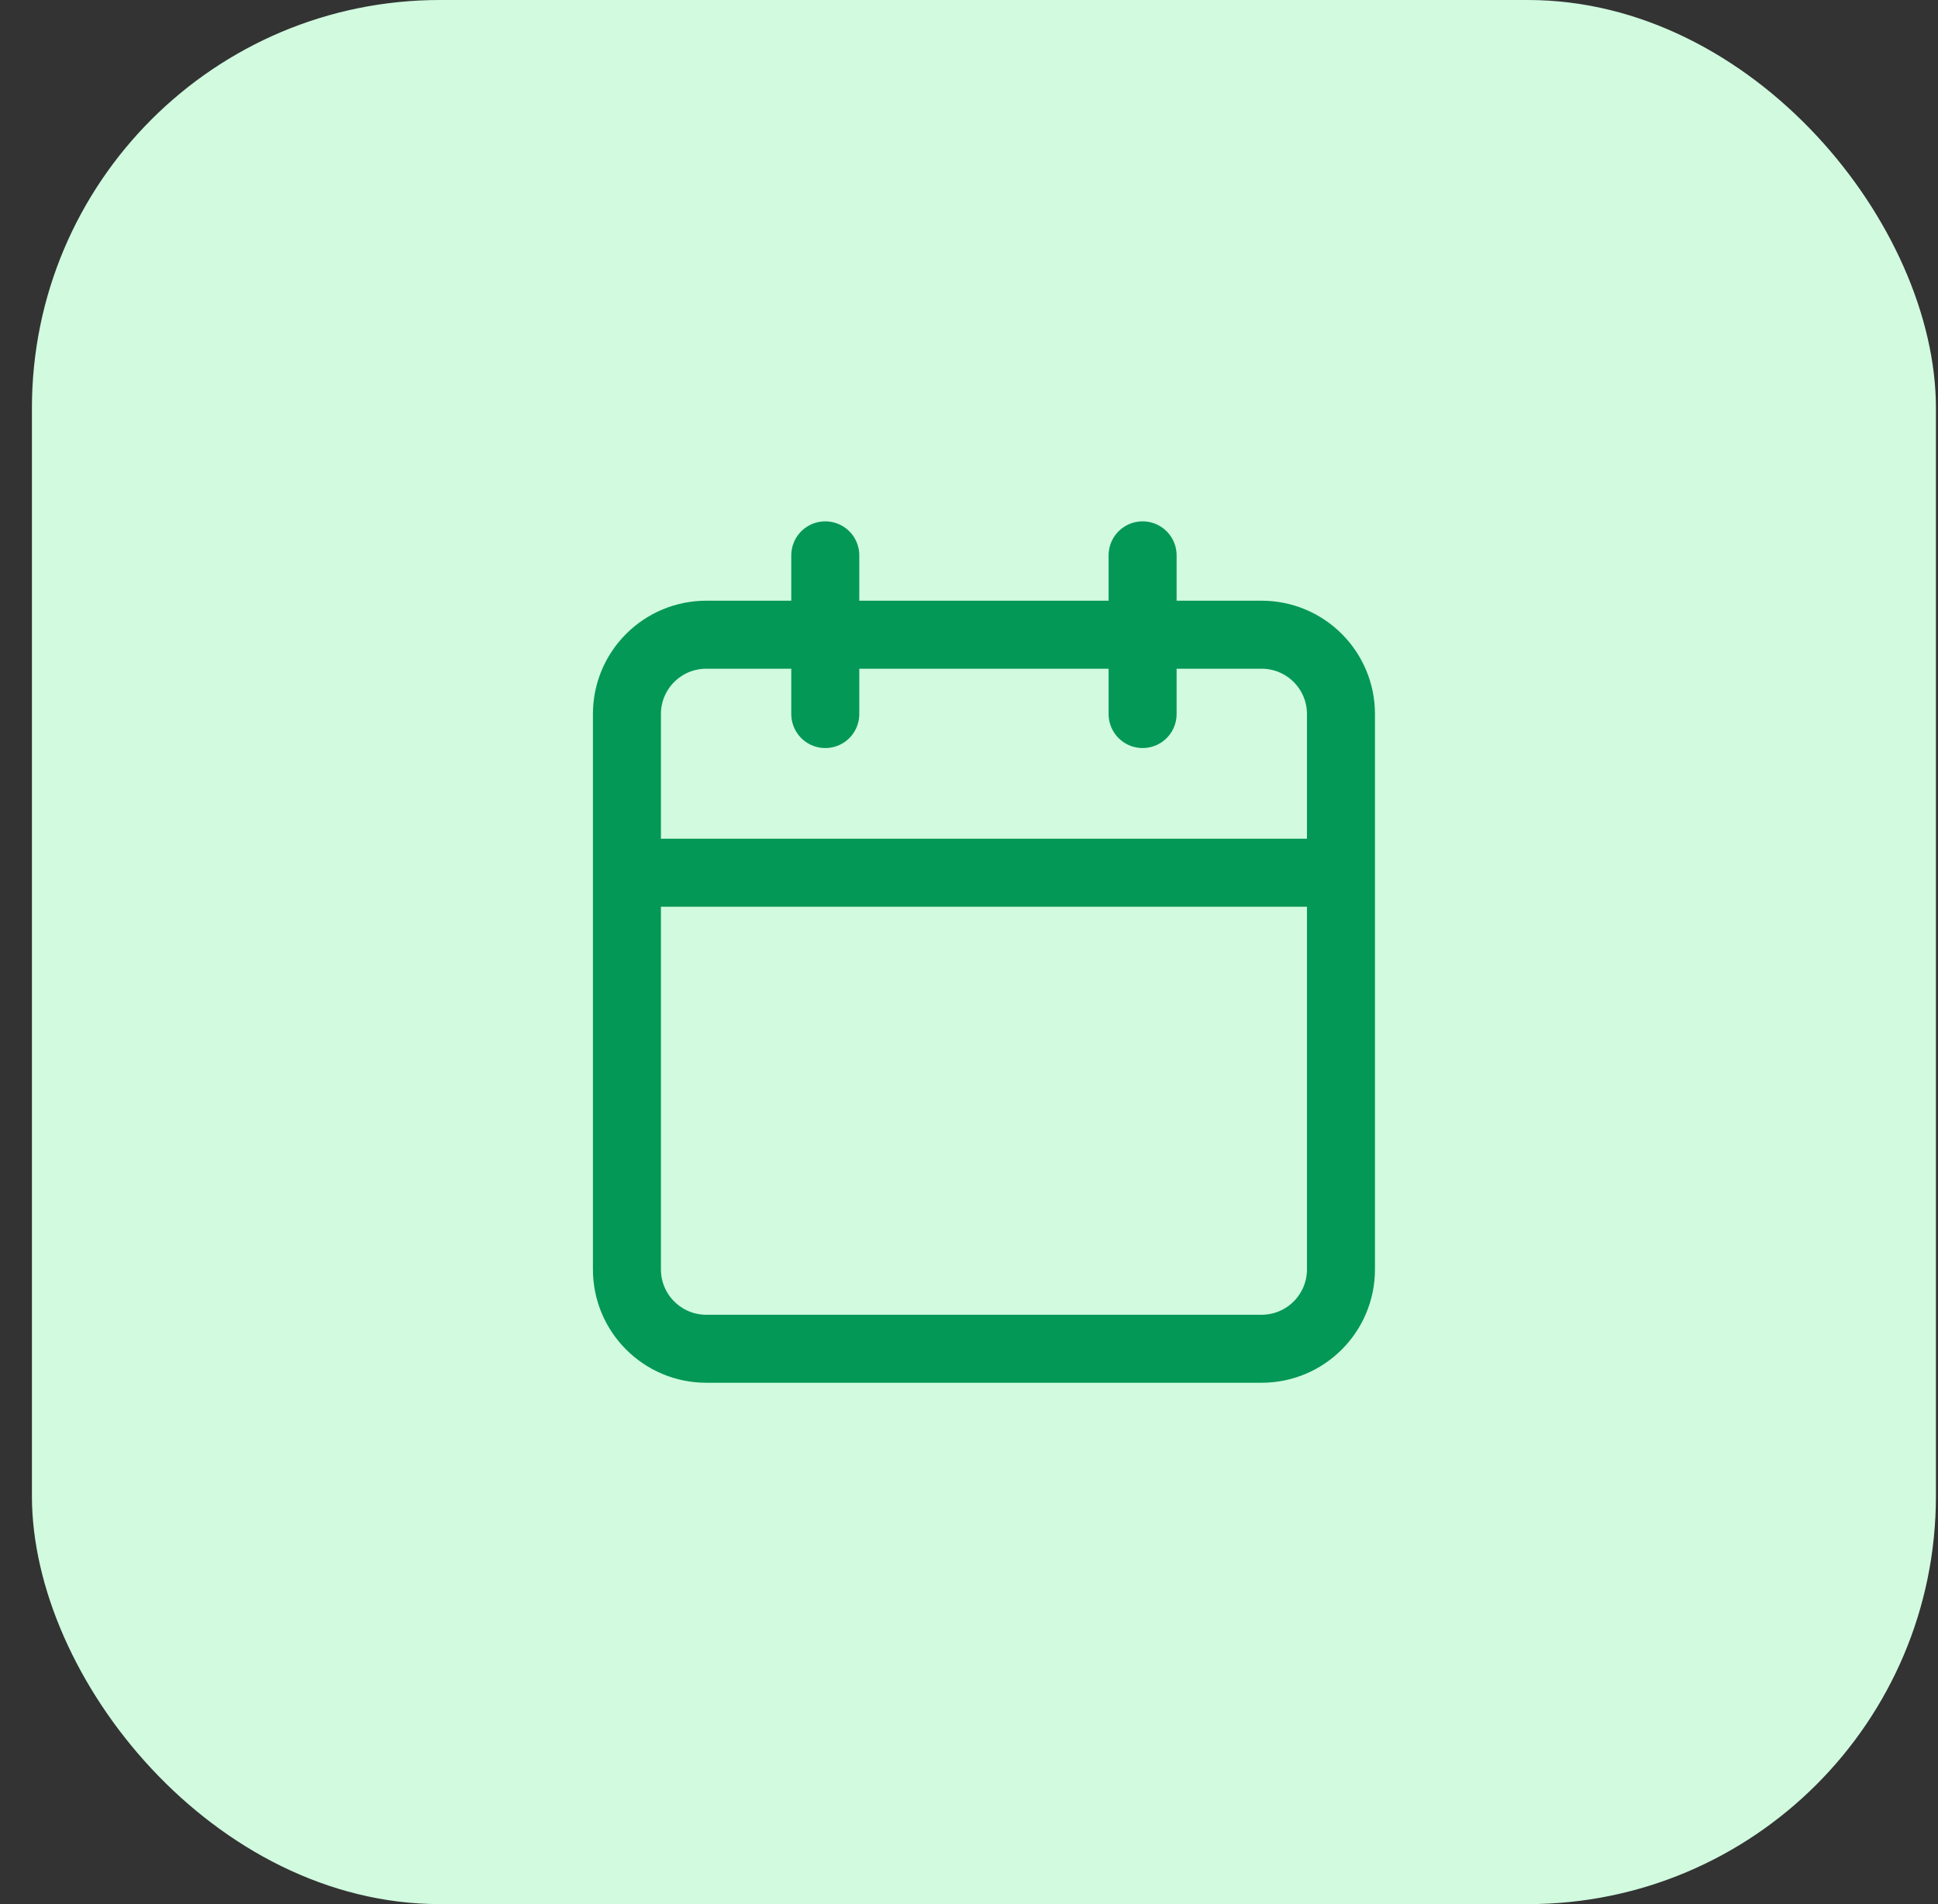
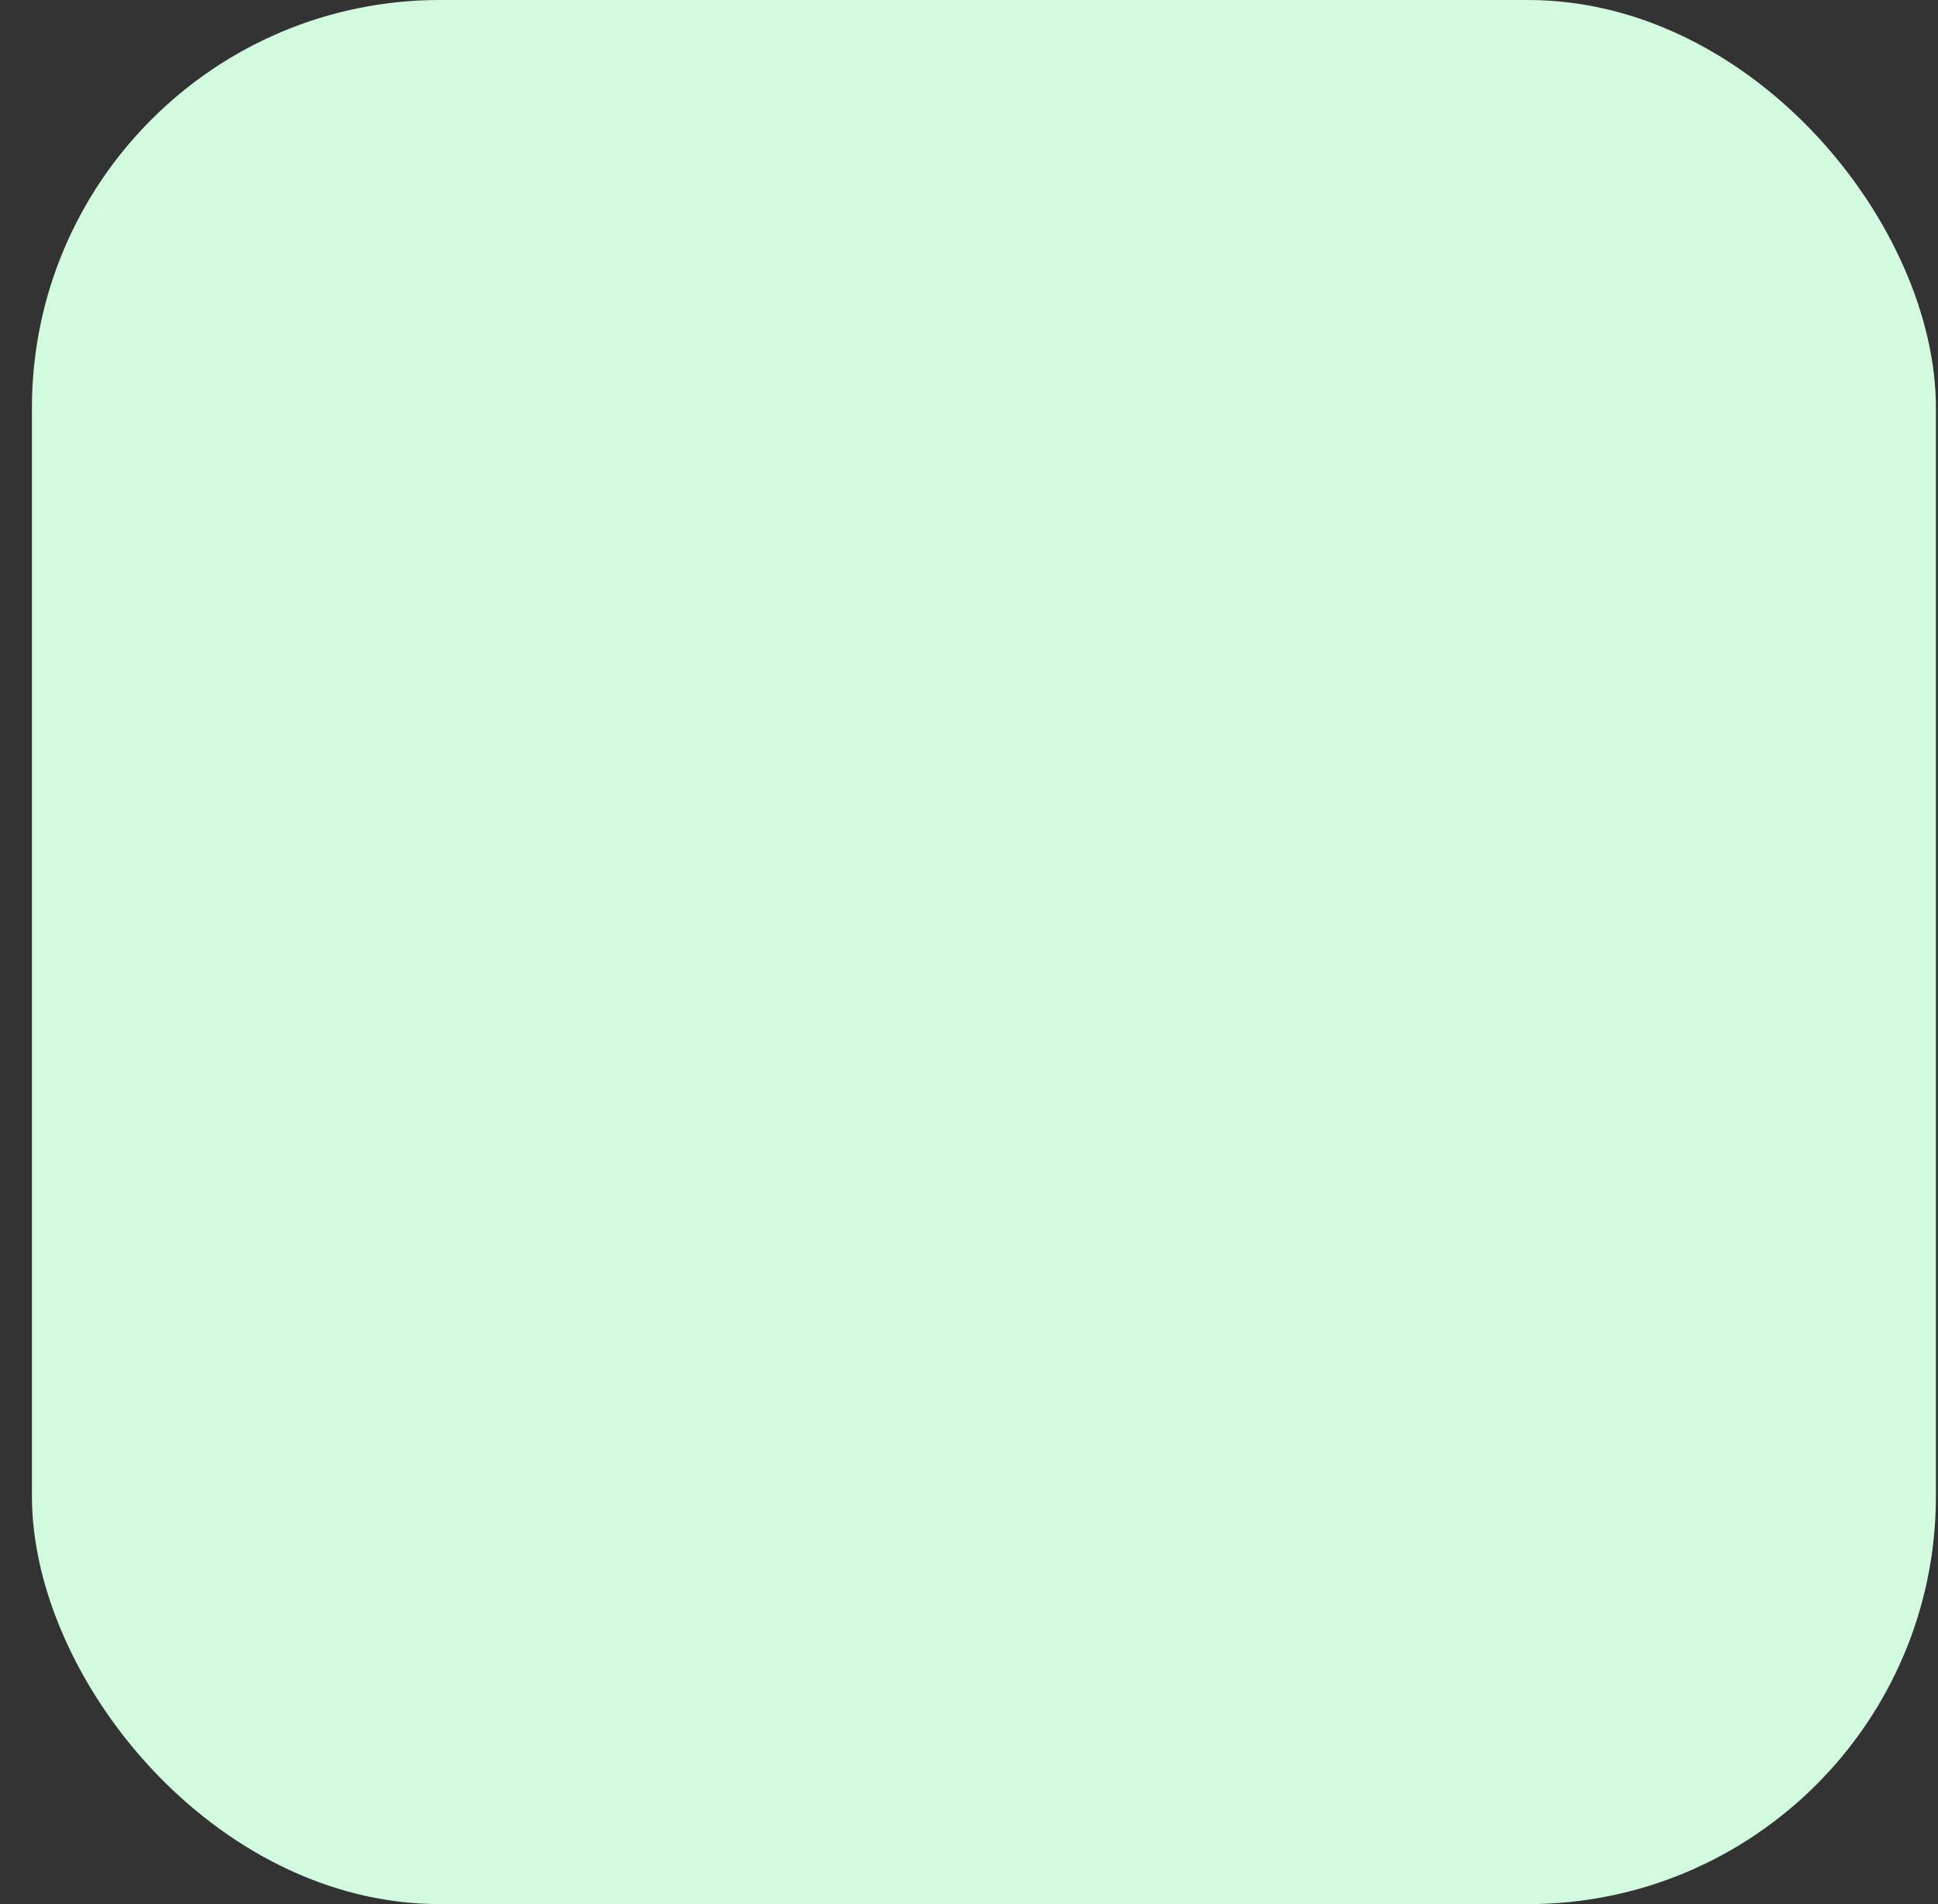
<svg xmlns="http://www.w3.org/2000/svg" width="57" height="56" viewBox="0 0 57 56" fill="none">
  <rect x="0" y="0" width="57" height="56" fill="#333333" stroke="none" />
  <rect x="0.939" width="56" height="56" rx="12" fill="#D1FADF" />
-   <path d="M33.606 16.333V21M24.273 16.333V21M18.439 25.667H39.44M20.773 18.667H37.106C38.395 18.667 39.44 19.711 39.44 21V37.333C39.44 38.622 38.395 39.667 37.106 39.667H20.773C19.484 39.667 18.439 38.622 18.439 37.333V21C18.439 19.711 19.484 18.667 20.773 18.667Z" stroke="#039855" stroke-width="2" stroke-linecap="round" stroke-linejoin="round" />
</svg>